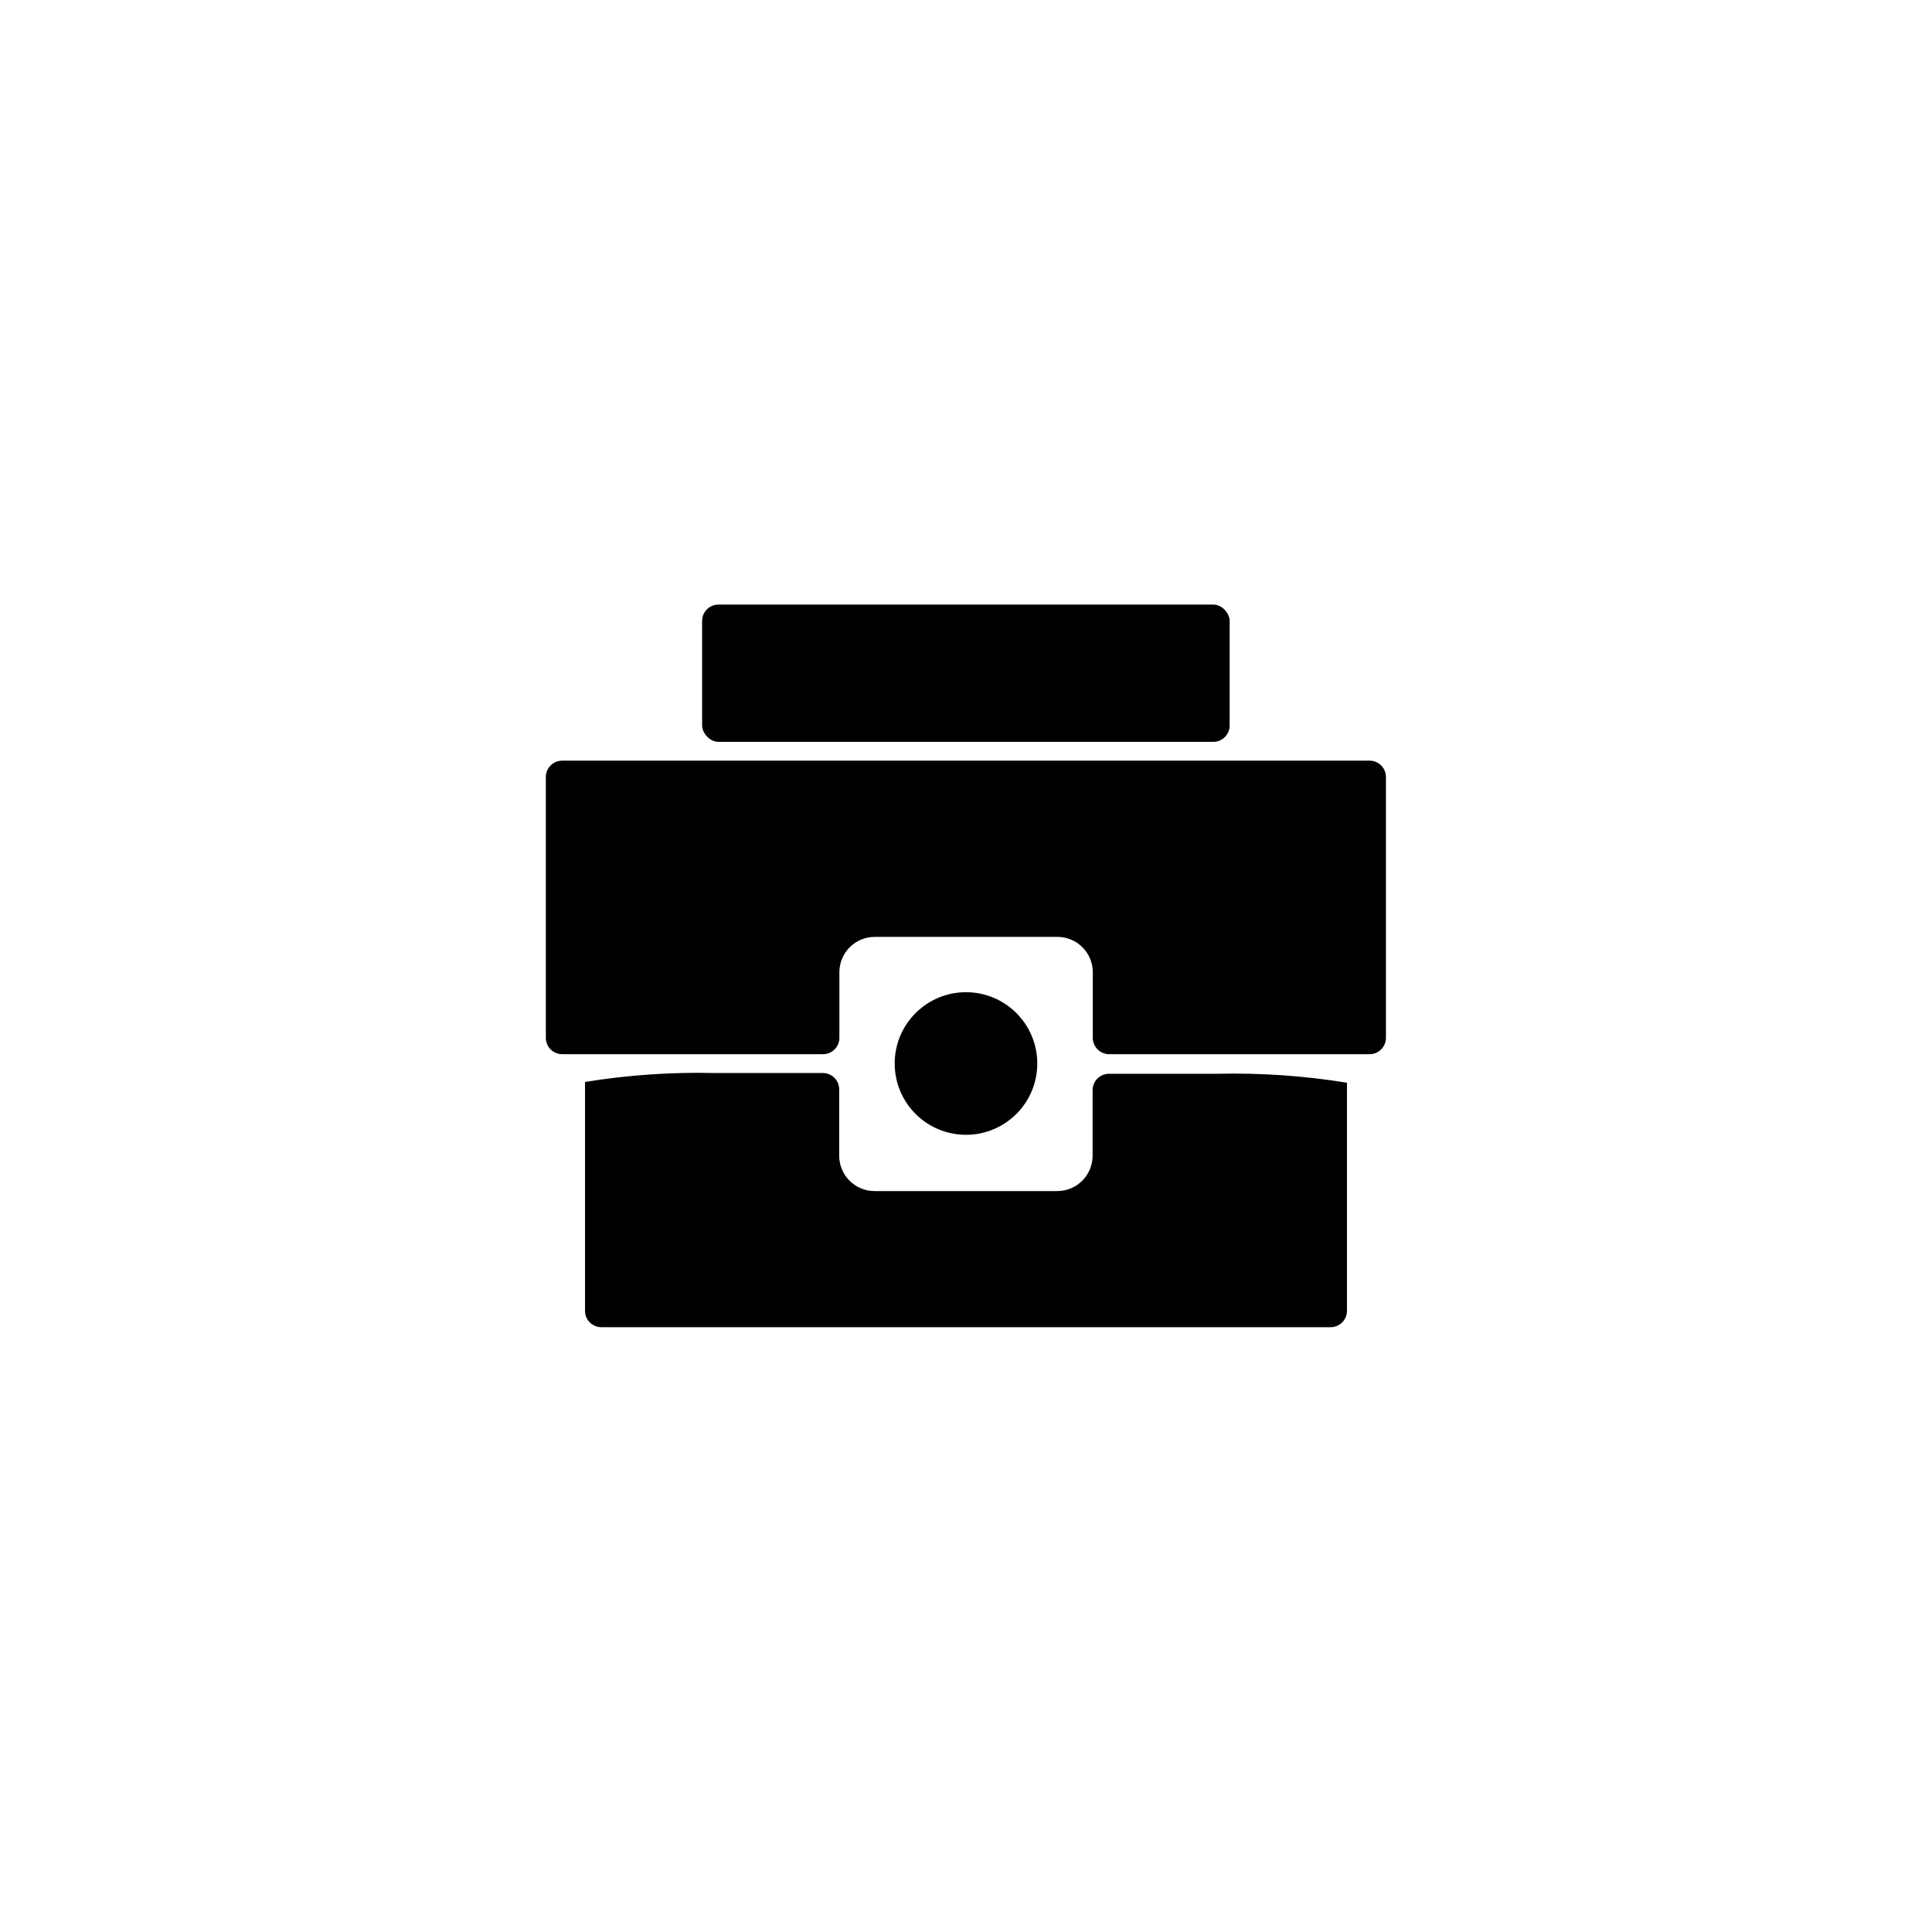
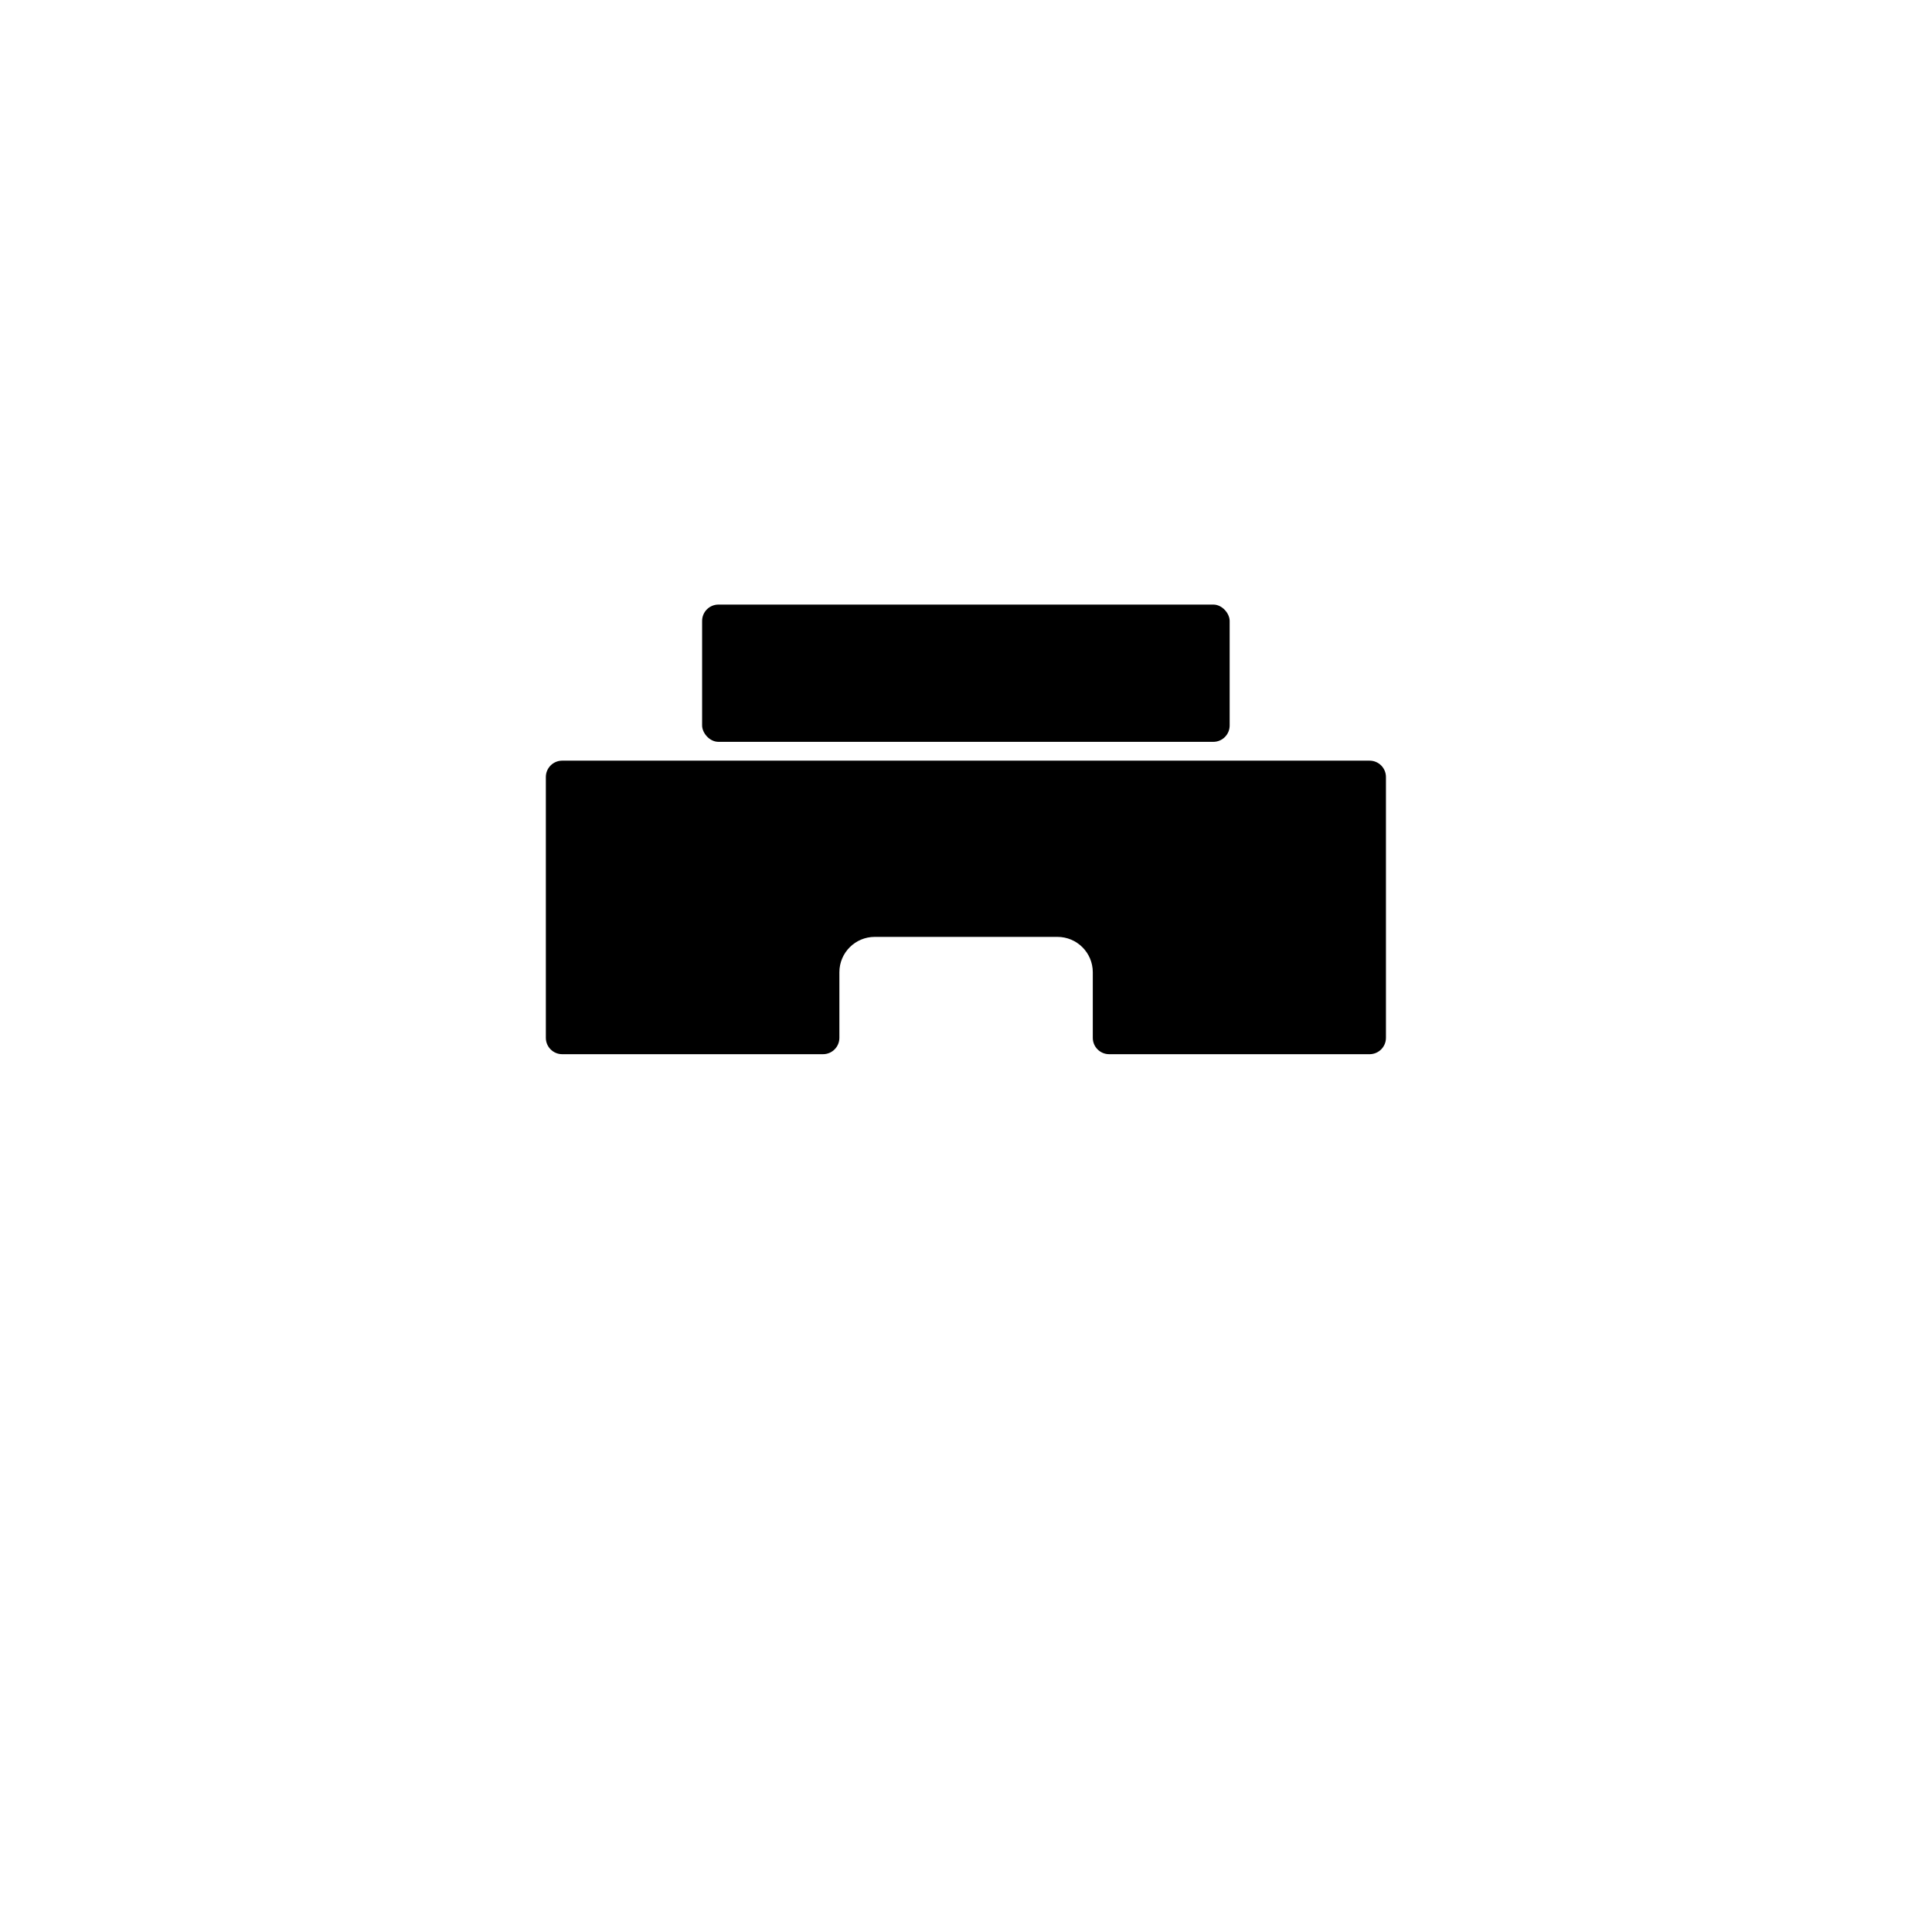
<svg xmlns="http://www.w3.org/2000/svg" fill="#000000" width="800px" height="800px" version="1.1" viewBox="144 144 512 512">
  <g>
-     <path d="m303.37 495.72h193.26c1.148 0 2.25-0.457 3.062-1.27s1.27-1.914 1.27-3.062v-60.457c-11.371-1.844-22.891-2.637-34.41-2.367h-28.664c-2.394 0-4.336 1.938-4.336 4.332v17.383-0.004c0 5.176-4.195 9.371-9.371 9.371h-48.414c-5.176 0-9.371-4.195-9.371-9.371v-17.582c0-2.391-1.941-4.332-4.332-4.332h-28.82c-11.449-0.266-22.902 0.527-34.207 2.367v60.457c-0.055 1.184 0.375 2.34 1.195 3.195 0.82 0.855 1.953 1.34 3.137 1.34z" />
    <path d="m334.4 304.22h131.14c2.394 0 4.332 2.394 4.332 4.332v27.711c0 2.394-1.941 4.332-4.332 4.332h-131.14c-2.394 0-4.332-2.394-4.332-4.332v-27.711c0-2.394 1.941-4.332 4.332-4.332z" />
    <path d="m511.29 419.04v-69.125c0-2.391-1.938-4.332-4.332-4.332h-213.97c-2.391 0-4.332 1.941-4.332 4.332v69.125c0 2.391 1.941 4.332 4.332 4.332h38.492 30.633c1.148 0 2.25-0.457 3.062-1.27s1.27-1.914 1.27-3.062v-17.383c0-5.176 4.195-9.371 9.371-9.371h48.418-0.004c5.176 0 9.371 4.195 9.371 9.371v17.383c0 2.391 1.941 4.332 4.332 4.332h30.633 38.492c2.352-0.055 4.231-1.977 4.231-4.332z" />
-     <path d="m418.89 425.84c0 10.434-8.457 18.895-18.891 18.895-10.438 0-18.895-8.461-18.895-18.895s8.457-18.895 18.895-18.895c10.434 0 18.891 8.461 18.891 18.895" />
  </g>
</svg>